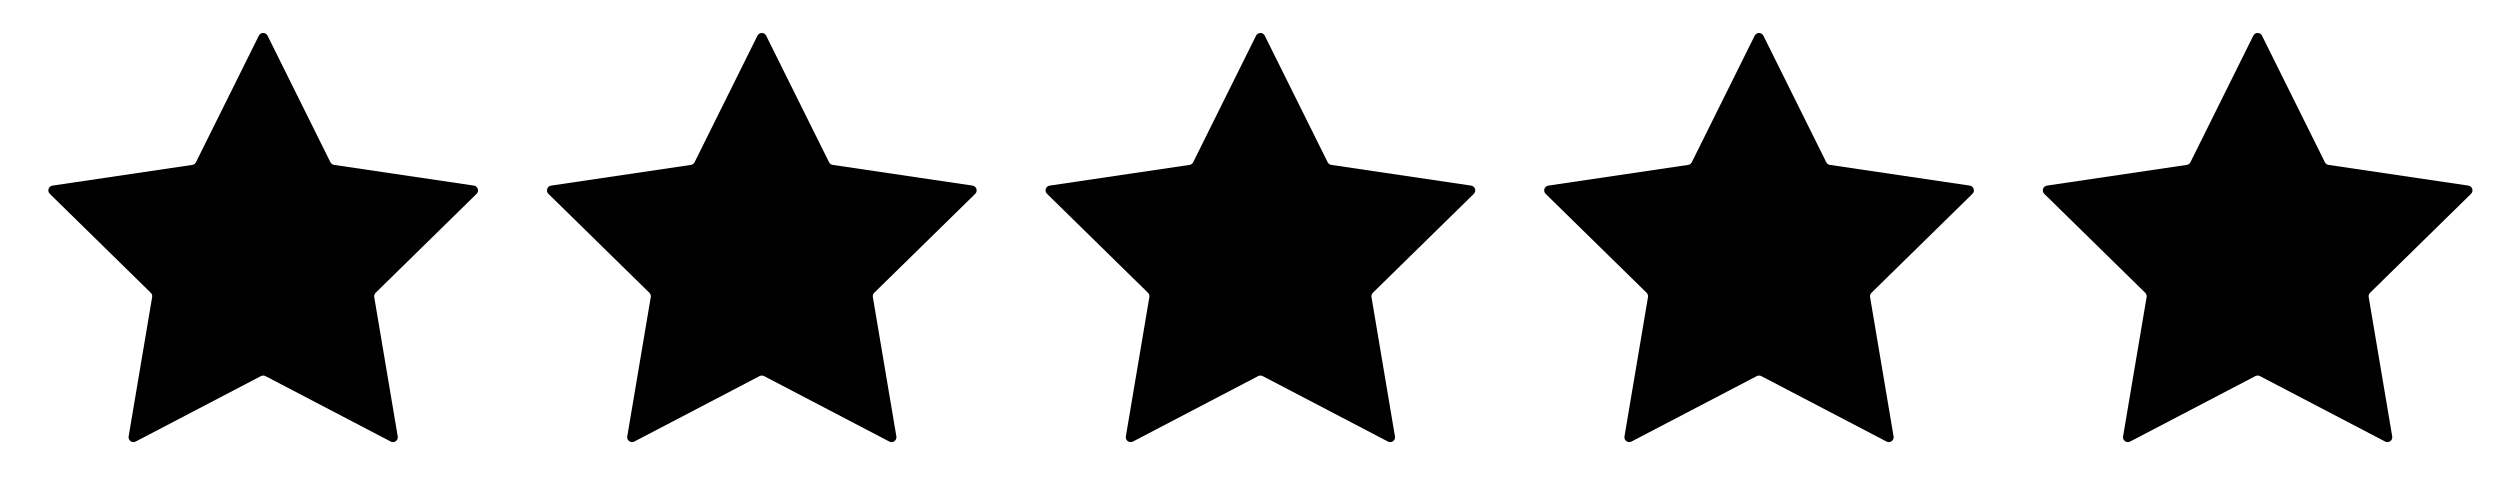
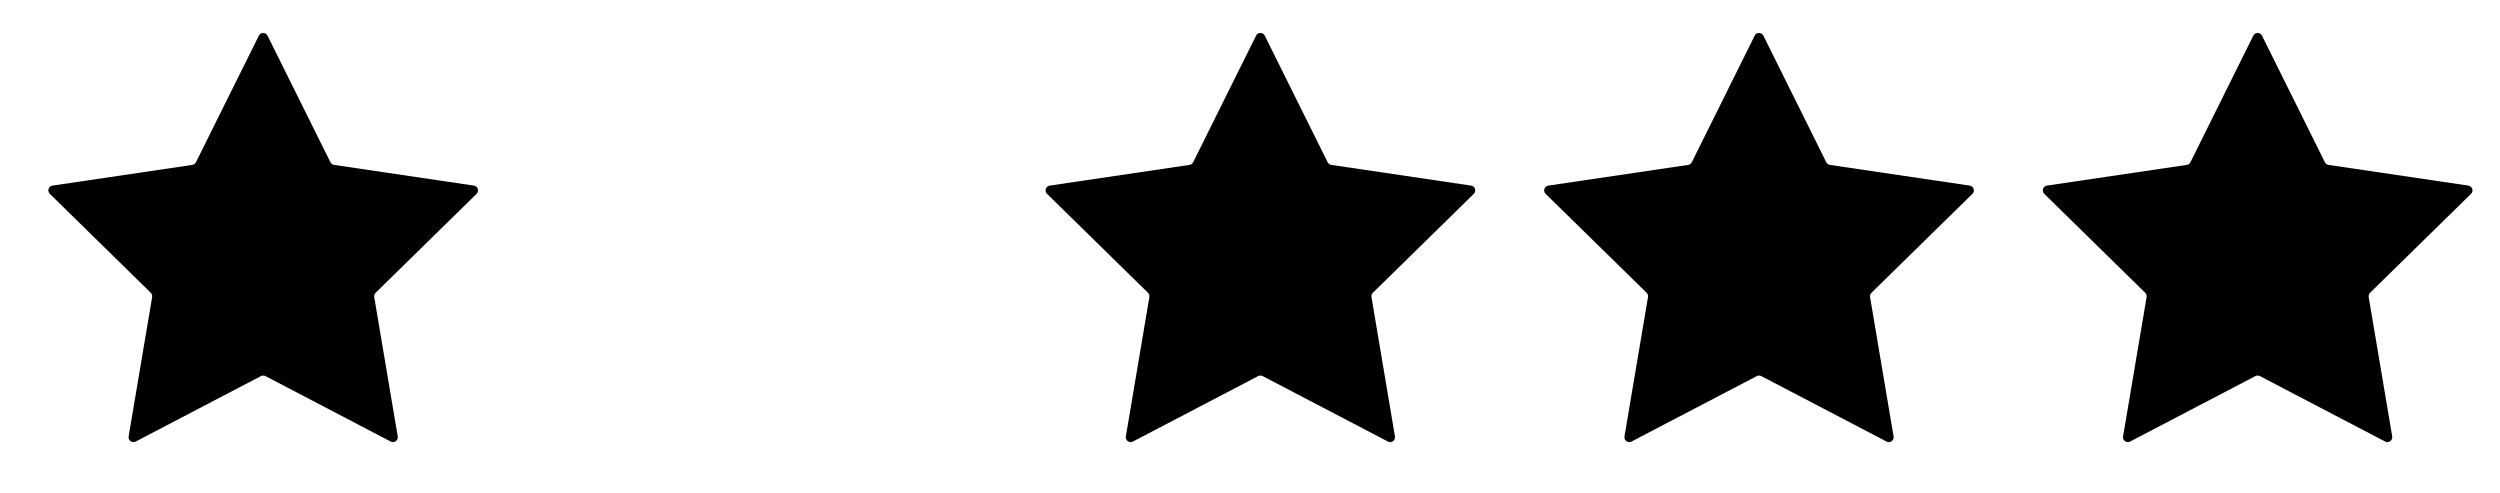
<svg xmlns="http://www.w3.org/2000/svg" width="71" height="14" viewBox="0 0 71 14" fill="none">
  <path d="M7.351 1.013C7.402 0.911 7.548 0.911 7.598 1.013L9.384 4.608C9.405 4.648 9.443 4.676 9.488 4.683L13.459 5.271C13.571 5.287 13.616 5.426 13.535 5.505L10.668 8.315C10.636 8.347 10.621 8.392 10.628 8.437L11.296 12.395C11.315 12.507 11.198 12.593 11.097 12.54L7.539 10.681C7.499 10.661 7.451 10.661 7.411 10.681L3.853 12.54C3.752 12.593 3.634 12.507 3.653 12.395L4.321 8.437C4.329 8.392 4.314 8.347 4.282 8.315L1.415 5.505C1.333 5.426 1.378 5.287 1.491 5.271L5.462 4.683C5.507 4.676 5.545 4.648 5.565 4.608L7.351 1.013Z" fill="black" />
-   <path d="M21.512 1.013C21.563 0.911 21.708 0.911 21.759 1.013L23.545 4.608C23.565 4.648 23.604 4.676 23.648 4.683L27.619 5.271C27.732 5.287 27.777 5.426 27.696 5.505L24.828 8.315C24.796 8.347 24.782 8.392 24.789 8.437L25.457 12.395C25.476 12.507 25.358 12.593 25.257 12.54L21.699 10.681C21.659 10.661 21.612 10.661 21.572 10.681L18.014 12.54C17.913 12.593 17.795 12.507 17.814 12.395L18.482 8.437C18.489 8.392 18.475 8.347 18.442 8.315L15.575 5.505C15.494 5.426 15.539 5.287 15.652 5.271L19.623 4.683C19.667 4.676 19.706 4.648 19.726 4.608L21.512 1.013Z" fill="black" />
  <path d="M35.672 1.013C35.723 0.911 35.869 0.911 35.919 1.013L37.706 4.608C37.725 4.648 37.764 4.676 37.809 4.683L41.78 5.271C41.892 5.287 41.937 5.426 41.856 5.505L38.989 8.315C38.957 8.347 38.942 8.392 38.95 8.437L39.617 12.395C39.636 12.507 39.519 12.593 39.418 12.54L35.86 10.681C35.82 10.661 35.772 10.661 35.732 10.681L32.174 12.54C32.073 12.593 31.955 12.507 31.974 12.395L32.642 8.437C32.65 8.392 32.635 8.347 32.603 8.315L29.736 5.505C29.654 5.426 29.699 5.287 29.812 5.271L33.783 4.683C33.828 4.676 33.866 4.648 33.886 4.608L35.672 1.013Z" fill="black" />
  <path d="M49.833 1.013C49.884 0.911 50.029 0.911 50.08 1.013L51.866 4.608C51.886 4.648 51.925 4.676 51.969 4.683L55.94 5.271C56.053 5.287 56.098 5.426 56.017 5.505L53.15 8.315C53.117 8.347 53.103 8.392 53.11 8.437L53.778 12.395C53.797 12.507 53.679 12.593 53.578 12.54L50.02 10.681C49.98 10.661 49.933 10.661 49.893 10.681L46.334 12.54C46.234 12.593 46.116 12.507 46.135 12.395L46.803 8.437C46.81 8.392 46.796 8.347 46.764 8.315L43.896 5.505C43.815 5.426 43.86 5.287 43.973 5.271L47.944 4.683C47.988 4.676 48.027 4.648 48.047 4.608L49.833 1.013Z" fill="black" />
  <path d="M63.994 1.013C64.044 0.911 64.19 0.911 64.241 1.013L66.027 4.608C66.047 4.648 66.085 4.676 66.13 4.683L70.101 5.271C70.214 5.287 70.259 5.426 70.177 5.505L67.31 8.315C67.278 8.347 67.263 8.392 67.271 8.437L67.939 12.395C67.958 12.507 67.84 12.593 67.739 12.54L64.181 10.681C64.141 10.661 64.093 10.661 64.053 10.681L60.495 12.54C60.394 12.593 60.277 12.507 60.295 12.395L60.964 8.437C60.971 8.392 60.956 8.347 60.924 8.315L58.057 5.505C57.976 5.426 58.021 5.287 58.133 5.271L62.104 4.683C62.149 4.676 62.188 4.648 62.208 4.608L63.994 1.013Z" fill="black" />
</svg>